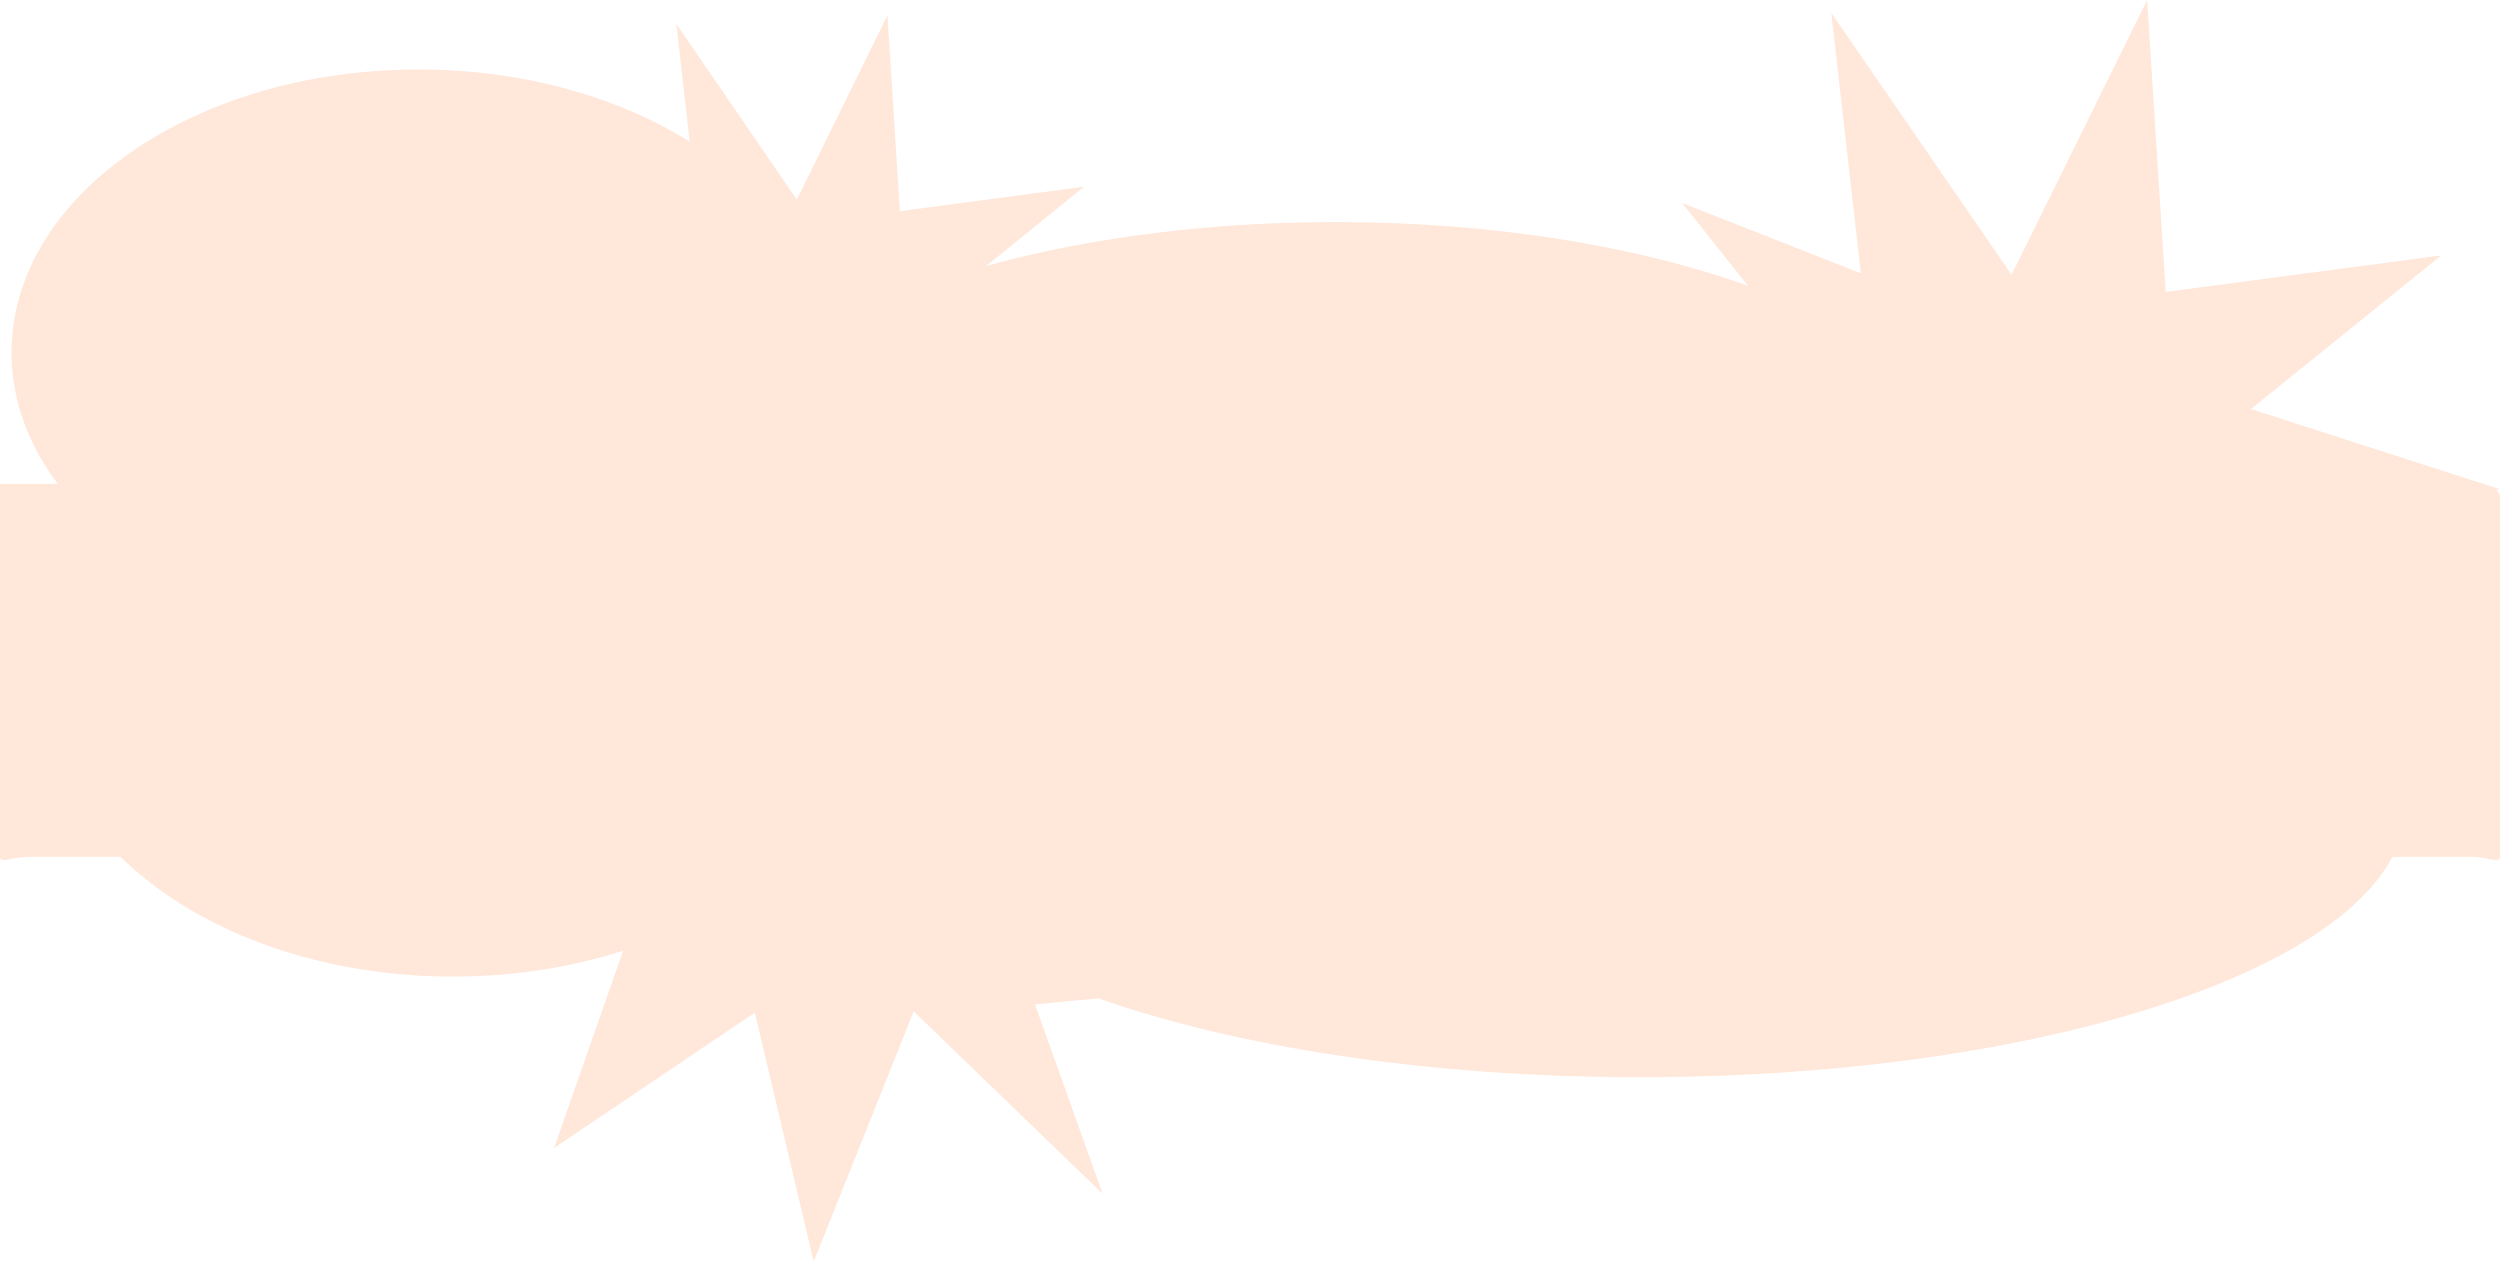
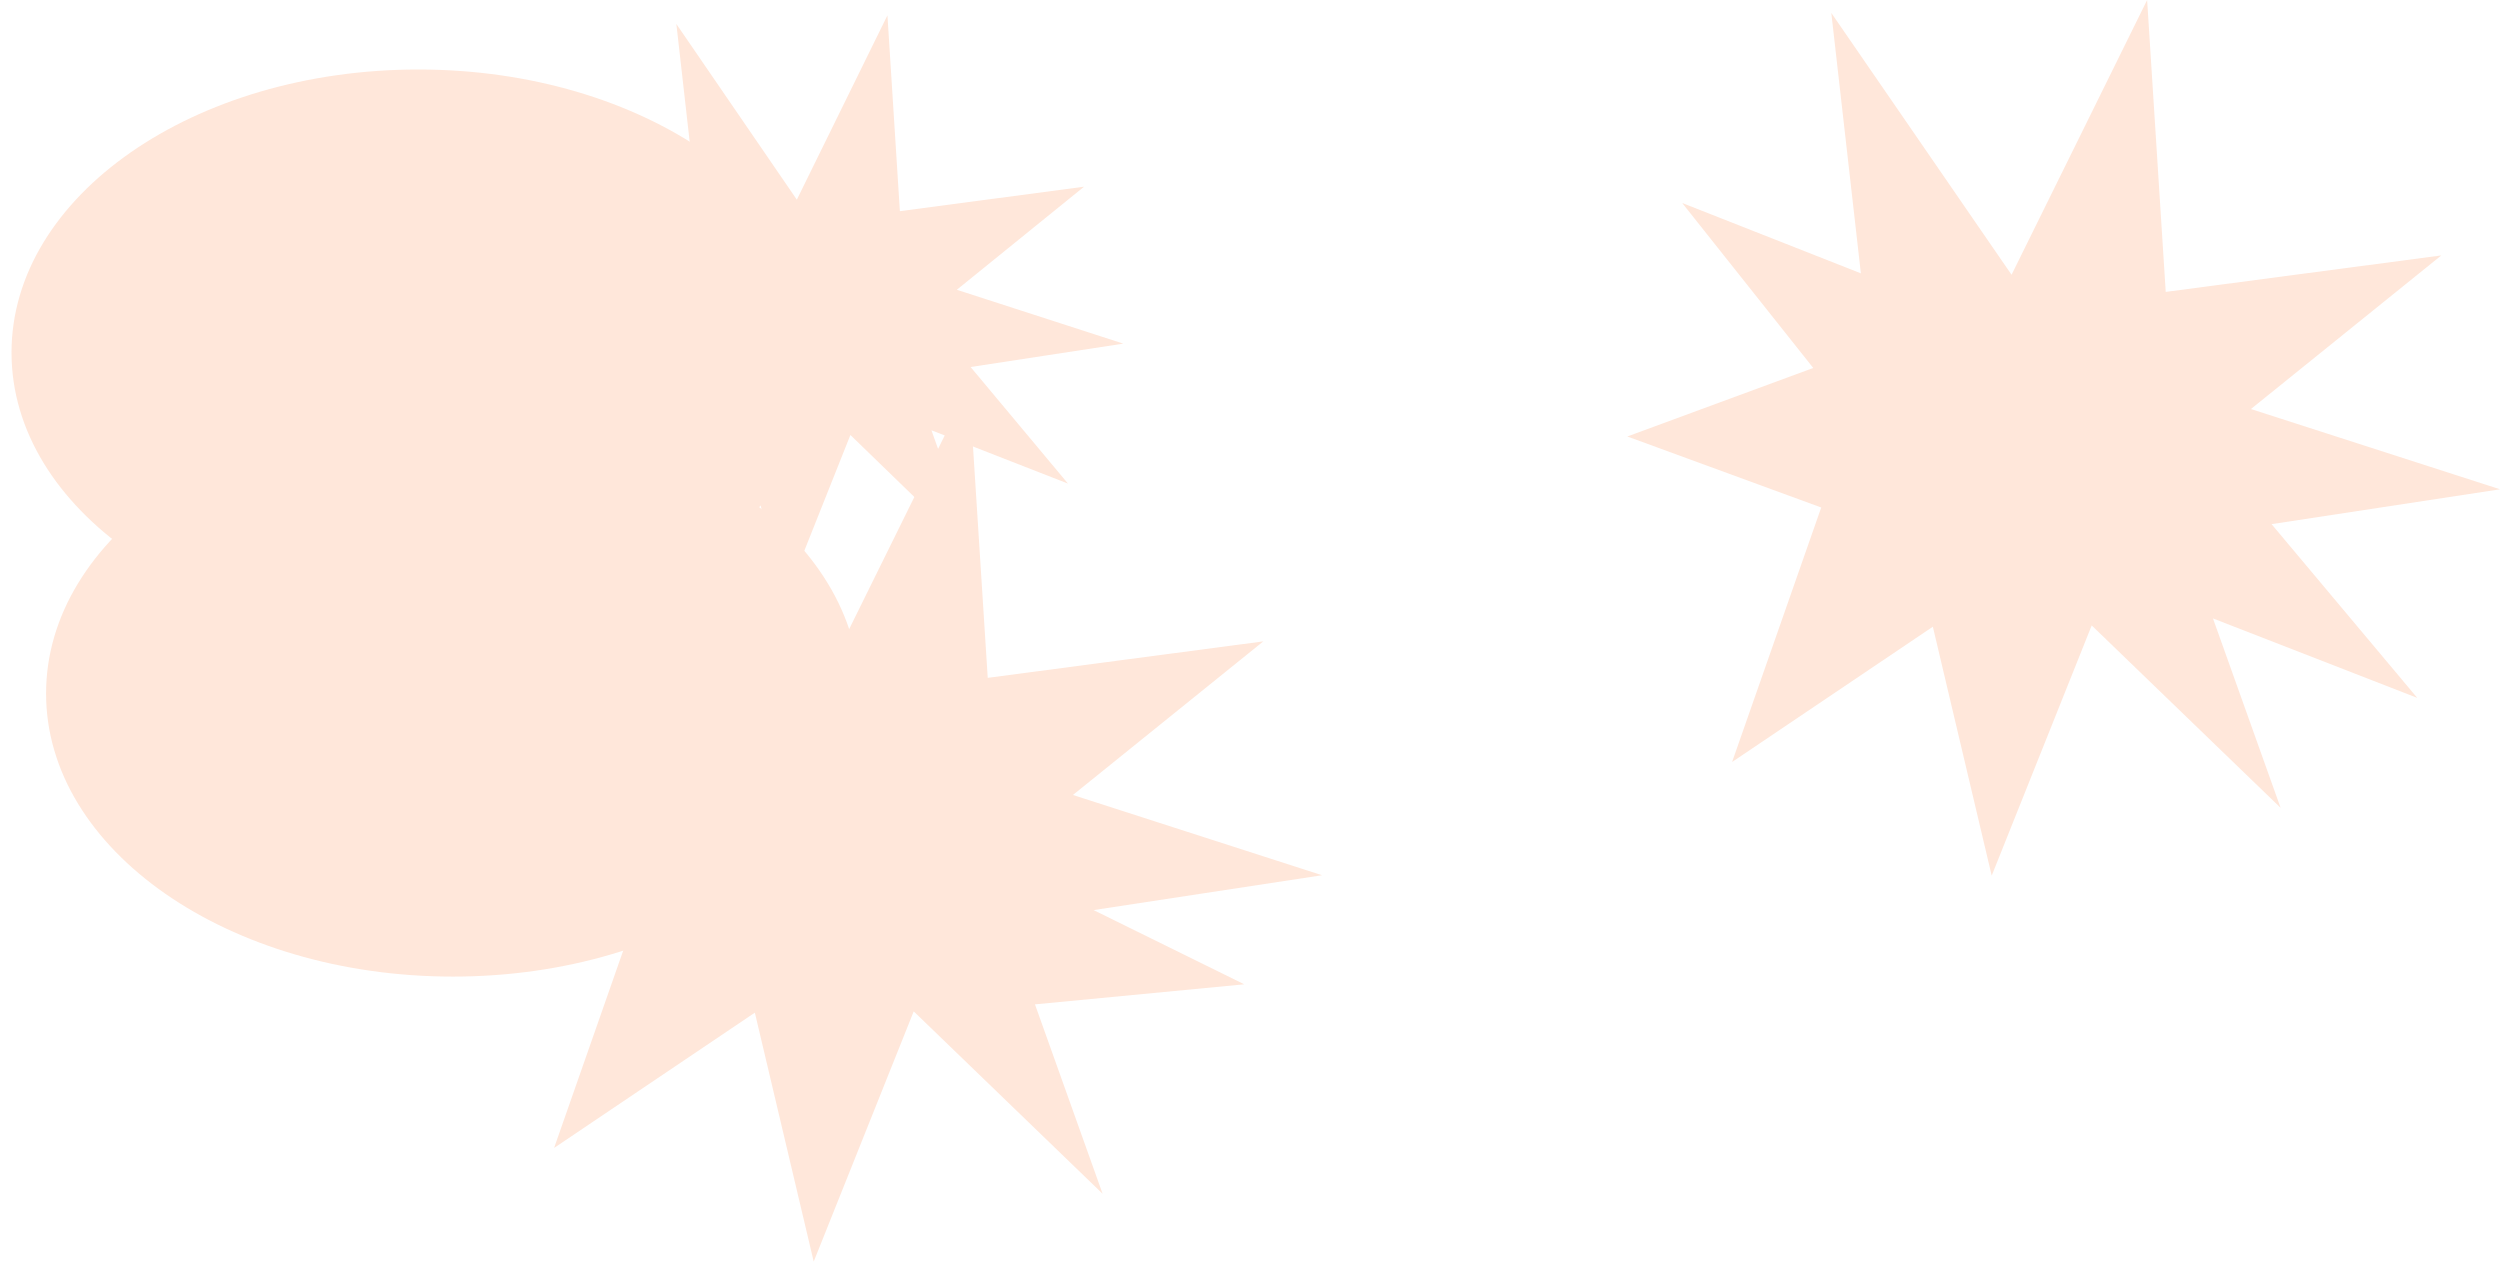
<svg xmlns="http://www.w3.org/2000/svg" width="1736" height="877" viewBox="0 0 1736 877" fill="none">
  <g opacity="0.2">
-     <path d="M0 595C0 599.914 8.636 595 19.289 595H1716.71C1727.36 595 1736 599.914 1736 595V344.898C1736 339.984 1727.36 336 1716.71 336H19.289C8.636 336 6 336 0 336V595Z" fill="#FF8645" />
-     <path d="M1371 341.385C1371 238.018 1172.44 154.221 927.5 154.221C682.563 154.221 484 238.018 484 341.385C484 444.752 682.563 528.548 927.5 528.548C1172.44 528.548 1371 444.752 1371 341.385Z" fill="#FF8645" />
-     <path d="M1670 561C1670 457.723 1432.04 374 1138.5 374C844.962 374 607 457.723 607 561C607 664.277 844.962 748 1138.5 748C1432.04 748 1670 664.277 1670 561Z" fill="#FF8645" />
    <path d="M573 244.832C573 136.27 446.522 48.261 290.5 48.261C134.48 48.261 8 136.27 8 244.832C8 353.395 134.48 441.403 290.5 441.403C446.522 441.403 573 353.395 573 244.832Z" fill="#FF8645" />
    <path d="M597 481.571C597 373.008 470.522 285 314.5 285C158.48 285 32 373.008 32 481.571C32 590.133 158.48 678.142 314.5 678.142C470.522 678.142 597 590.133 597 481.571Z" fill="#FF8645" />
    <path d="M1490.96 0.033L1396.83 190.809L1271.66 8.982L1292.19 189.815L1168.13 140.972L1259.12 255.516L1130 303.091L1264.66 352.41L1202.77 529.131L1342.17 435.184L1383.04 608.033L1452.48 434.295L1583.64 560.939L1536.68 429.429L1678.54 484.609L1577.37 363.964L1736 339.765L1563.03 284.035L1695.23 177.373L1503.88 202.701L1490.96 -8.14199e-05V0.033Z" fill="#FF8645" />
    <path d="M672.961 268.032L578.825 458.809L453.657 276.982L474.191 457.814L350.134 408.972L441.117 523.516L312 571.091L446.658 620.41L384.765 797.131L524.17 703.183L565.038 876.033L634.481 702.295L765.644 828.939L718.679 697.429L864 683.5L759.374 631.964L918 607.765L745.035 552.035L877.235 445.373L685.88 470.7L672.961 268V268.032Z" fill="#FF8645" />
    <path d="M616.234 10.655L553.323 138.664L469.669 16.657L483.395 137.999L400.485 105.224L461.293 182.087L375 214.008L464.993 247.101L423.633 365.685L516.799 302.646L544.112 418.627L590.518 302.046L678.178 387.027L646.79 298.782L741.599 335.807L673.988 254.853L780 238.615L664.406 201.222L752.757 129.647L624.869 146.644L616.234 10.63V10.655Z" fill="#FF8645" />
  </g>
</svg>